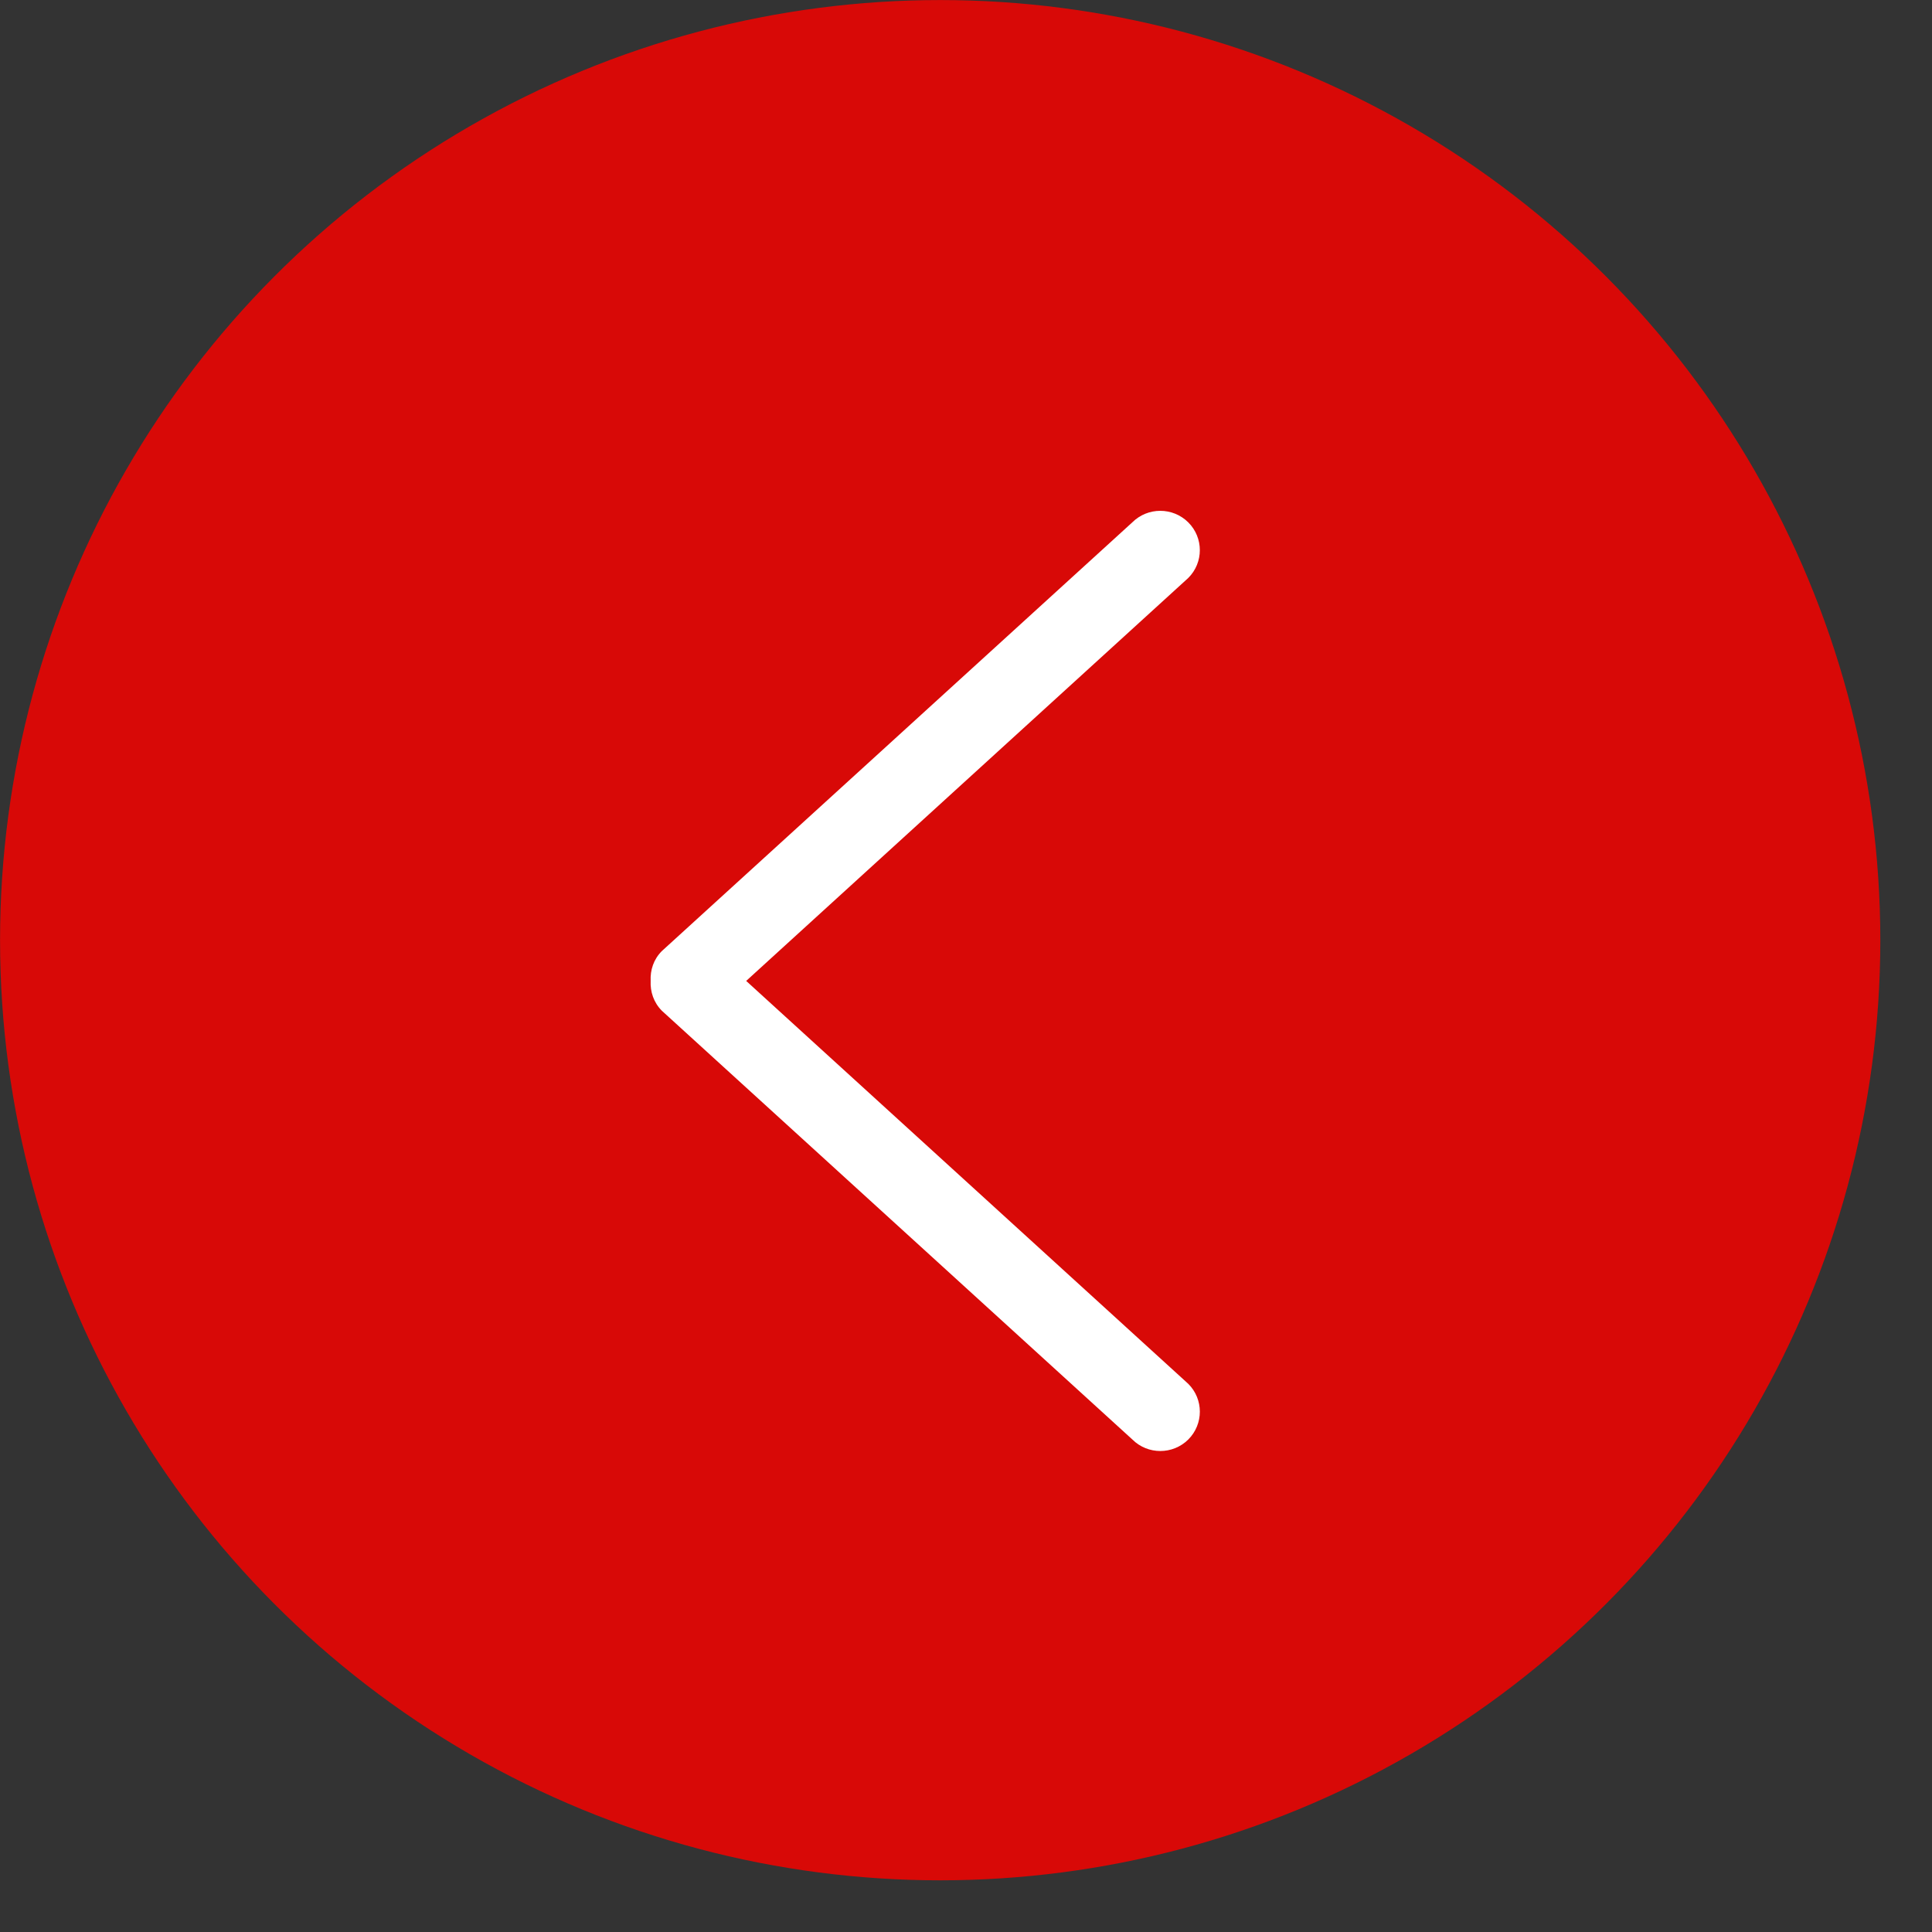
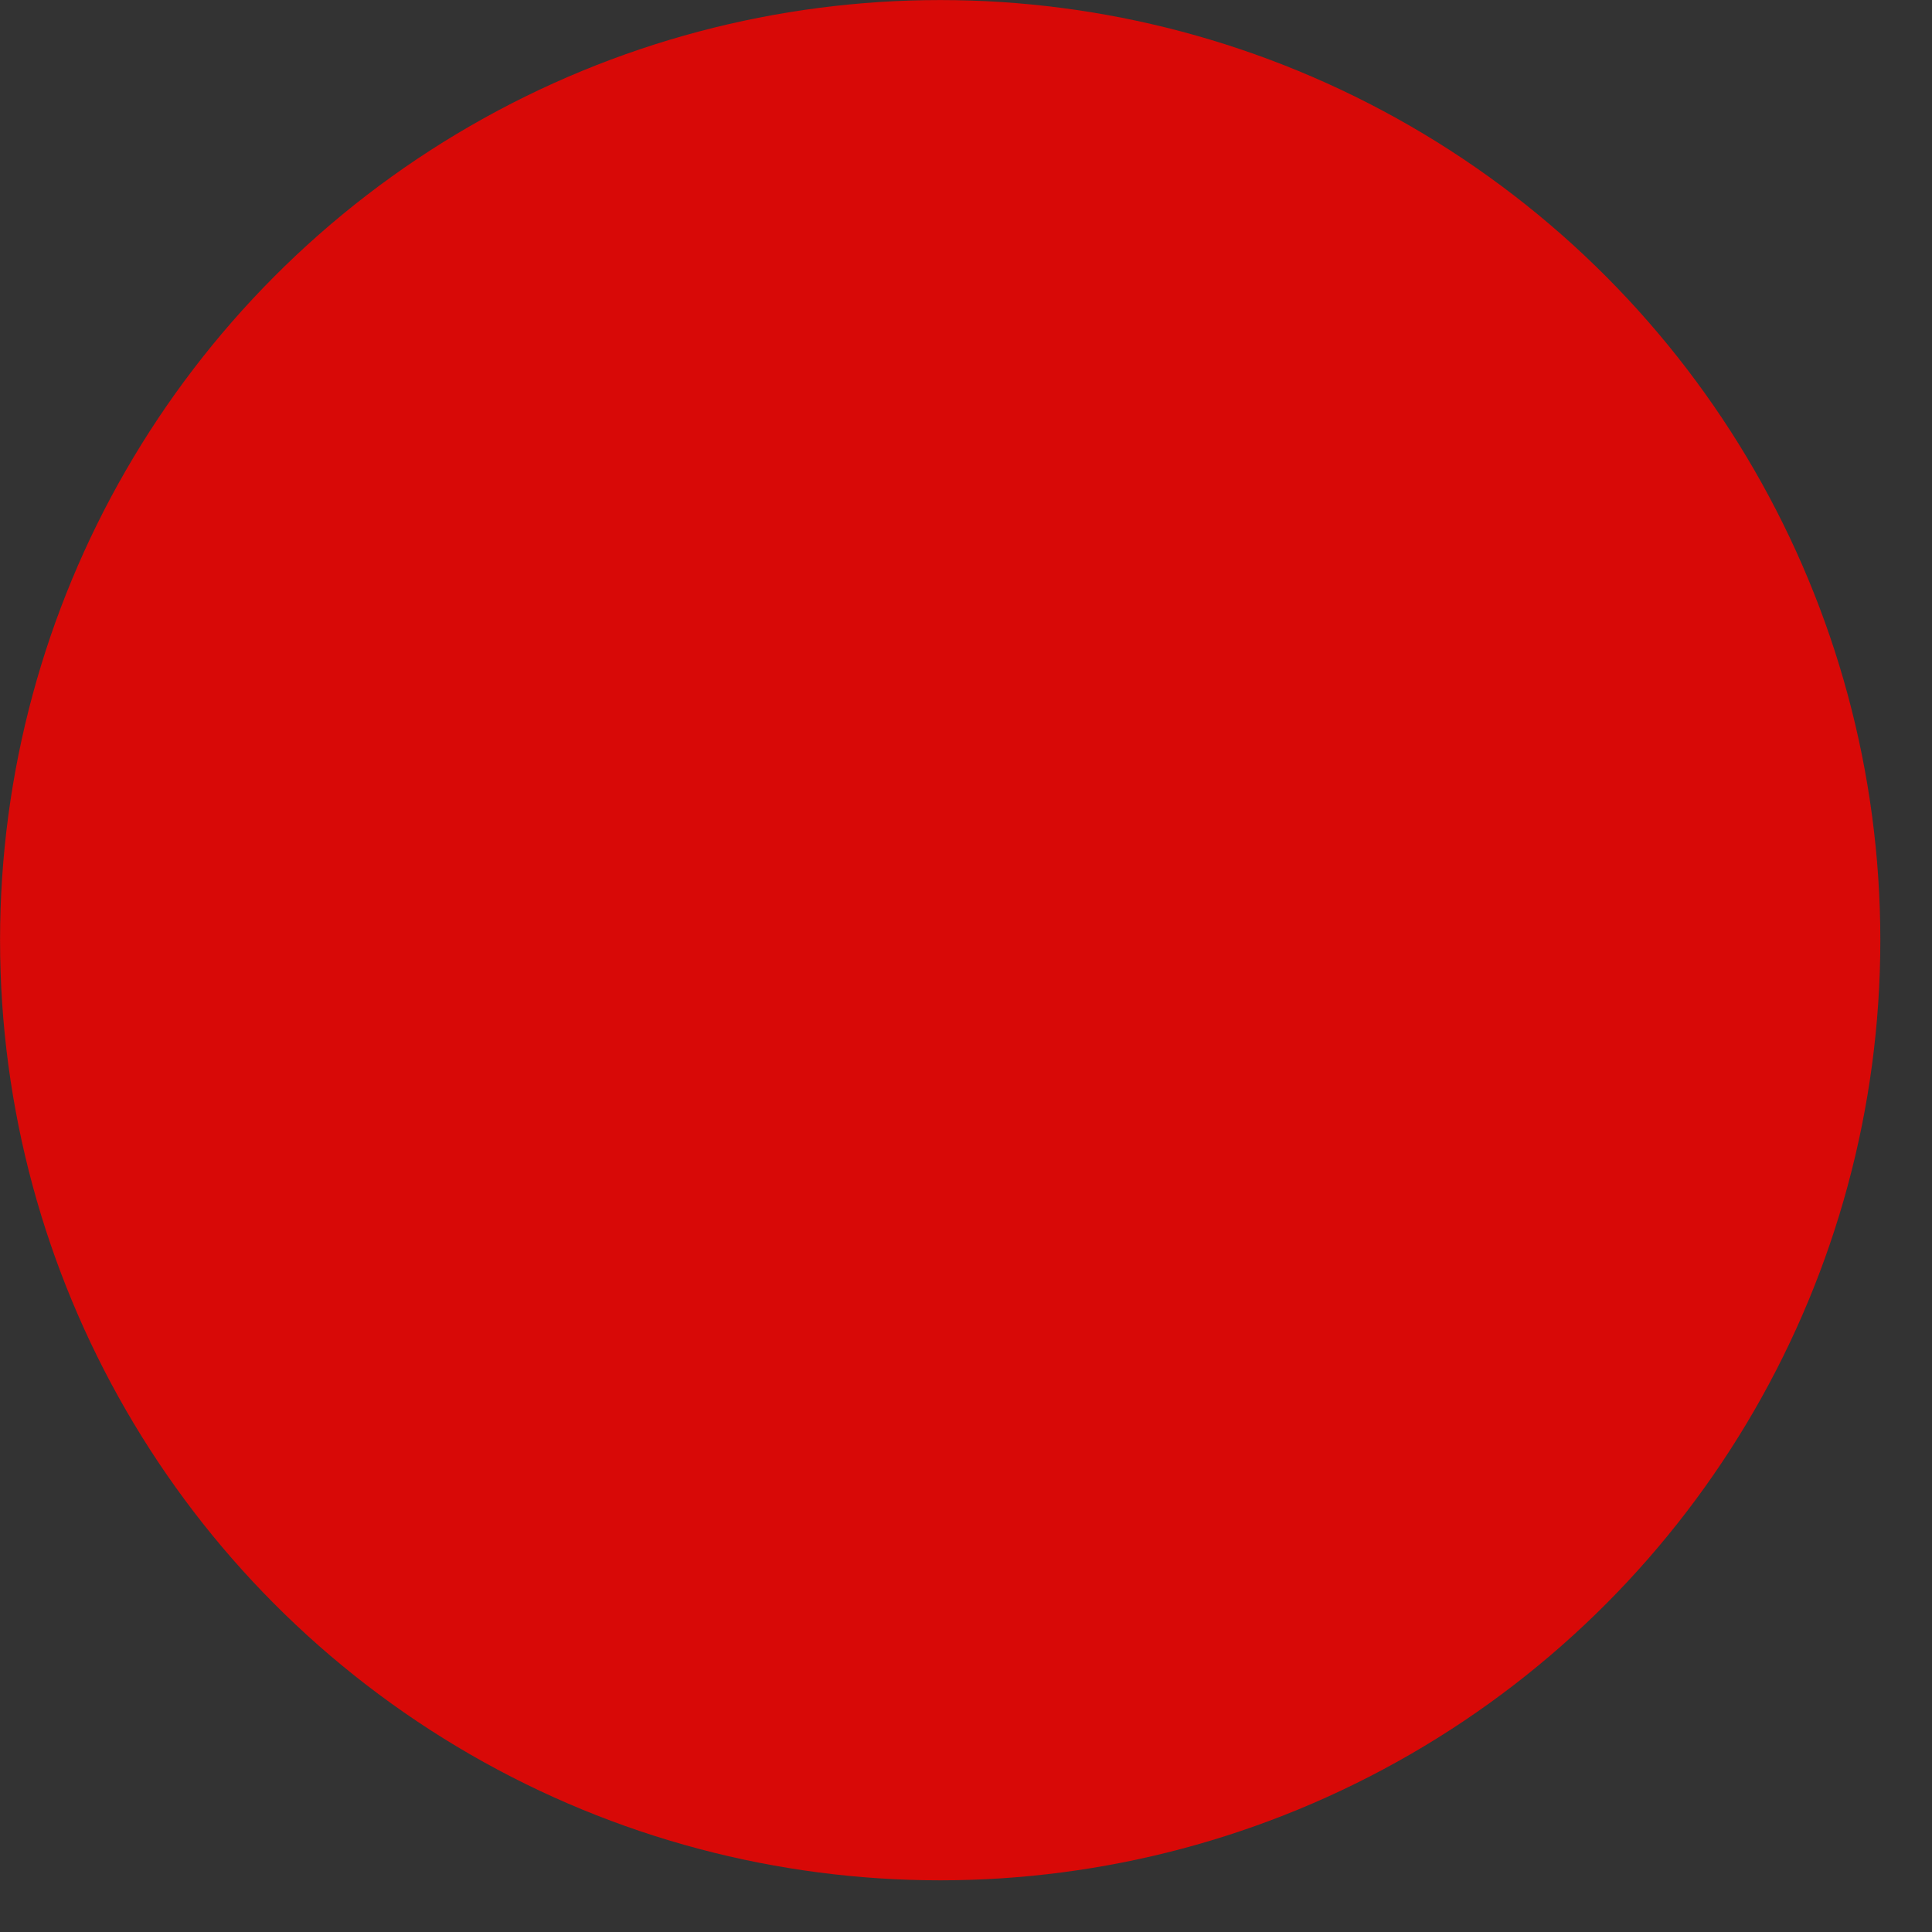
<svg xmlns="http://www.w3.org/2000/svg" width="36" height="36" viewBox="0 0 36 36" fill="none">
  <rect x="0" y="0" width="36" height="36" fill="#333333" stroke="none" />
  <circle cx="17.519" cy="17.519" r="17.518" transform="rotate(180 17.519 17.519)" fill="#D80907" />
  <g clip-path="url(#clip0_27_6098)">
-     <path d="M12.333 18.834L21.1 26.823C21.387 27.109 21.854 27.109 22.142 26.823C22.429 26.536 22.429 26.072 22.142 25.786L13.904 18.278L22.141 10.77C22.429 10.484 22.429 10.019 22.141 9.733C21.853 9.447 21.387 9.447 21.099 9.733L12.332 17.722C12.179 17.875 12.114 18.077 12.124 18.277C12.114 18.478 12.18 18.68 12.333 18.834Z" fill="white" />
-   </g>
+     </g>
  <defs>
    <clipPath id="clip0_27_6098">
-       <rect width="17.518" height="17.518" fill="white" transform="matrix(-1 0 0 -1 26 27.037)" />
-     </clipPath>
+       </clipPath>
  </defs>
</svg>